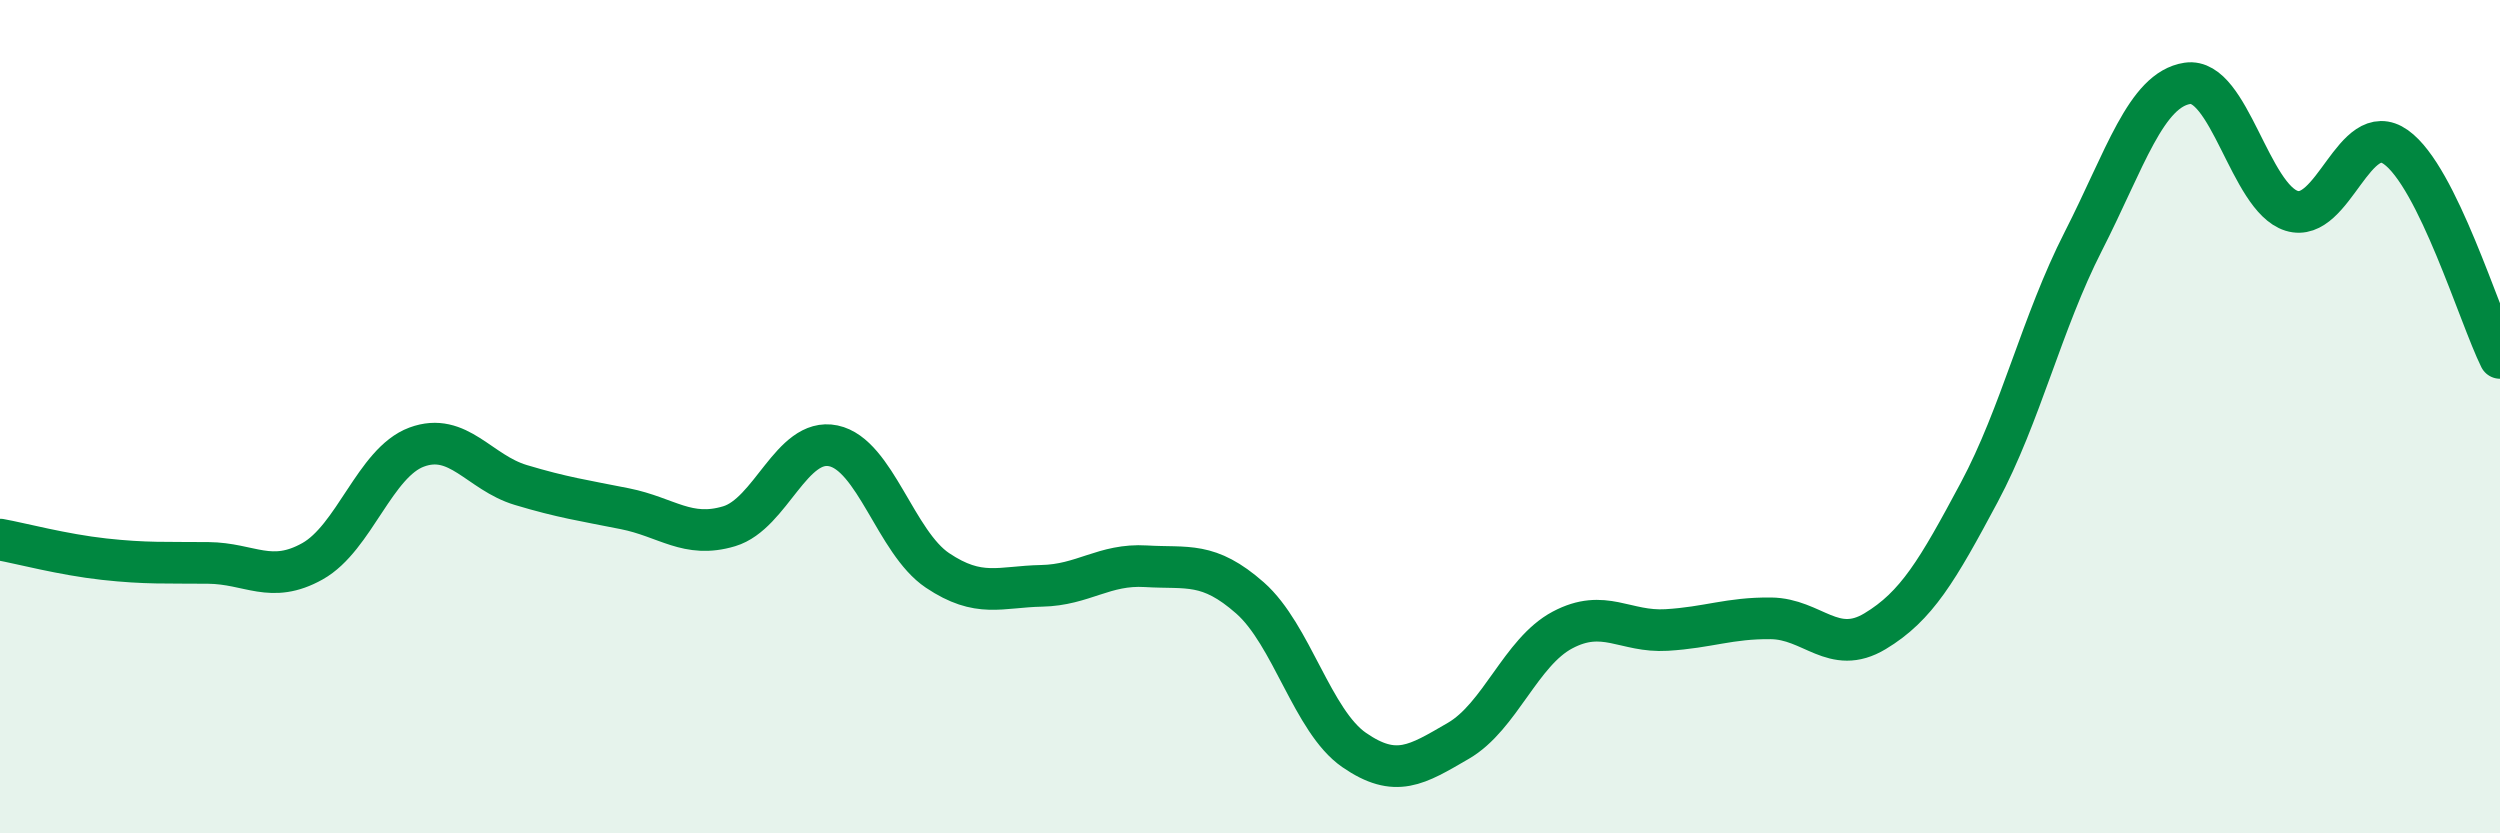
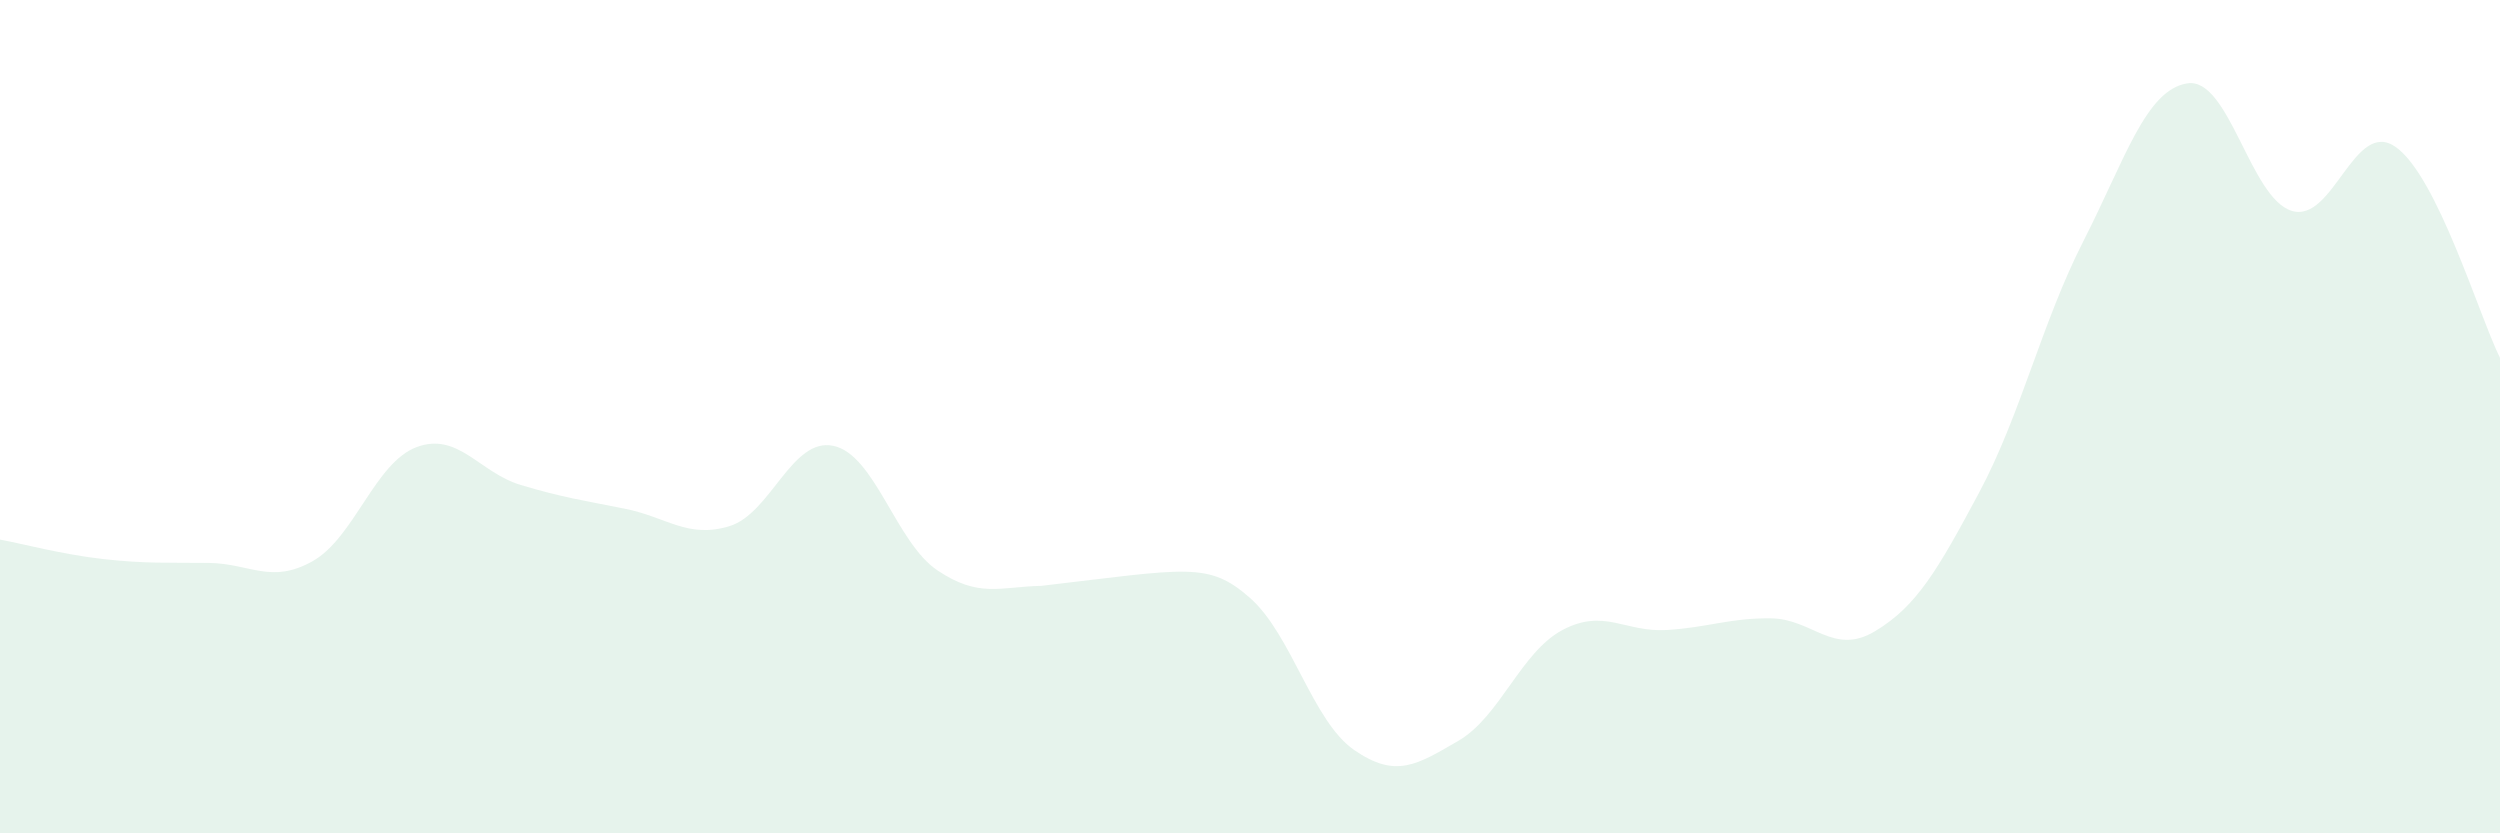
<svg xmlns="http://www.w3.org/2000/svg" width="60" height="20" viewBox="0 0 60 20">
-   <path d="M 0,12.95 C 0.5,13.04 1.5,13.31 2.5,13.42 C 3.5,13.53 4,13.5 5,13.51 C 6,13.52 6.5,14.03 7.5,13.47 C 8.5,12.91 9,11.1 10,10.73 C 11,10.36 11.5,11.34 12.5,11.64 C 13.5,11.94 14,12.01 15,12.21 C 16,12.41 16.5,12.93 17.5,12.63 C 18.5,12.33 19,10.49 20,10.7 C 21,10.91 21.5,13.02 22.5,13.69 C 23.5,14.36 24,14.08 25,14.06 C 26,14.04 26.5,13.53 27.5,13.59 C 28.5,13.65 29,13.47 30,14.35 C 31,15.23 31.5,17.31 32.5,18 C 33.5,18.69 34,18.36 35,17.78 C 36,17.2 36.5,15.65 37.5,15.12 C 38.5,14.59 39,15.18 40,15.12 C 41,15.06 41.5,14.83 42.5,14.84 C 43.5,14.85 44,15.75 45,15.15 C 46,14.55 46.5,13.69 47.5,11.82 C 48.5,9.95 49,7.75 50,5.79 C 51,3.83 51.5,2.15 52.5,2 C 53.5,1.85 54,4.75 55,5.06 C 56,5.37 56.5,2.82 57.5,3.53 C 58.5,4.24 59.5,7.58 60,8.59L60 20L0 20Z" fill="#008740" opacity="0.1" stroke-linecap="round" stroke-linejoin="round" />
-   <path d="M 0,12.95 C 0.5,13.04 1.5,13.31 2.5,13.42 C 3.5,13.53 4,13.5 5,13.51 C 6,13.52 6.5,14.03 7.5,13.47 C 8.5,12.91 9,11.1 10,10.73 C 11,10.36 11.5,11.34 12.5,11.64 C 13.5,11.94 14,12.01 15,12.21 C 16,12.41 16.5,12.93 17.5,12.63 C 18.5,12.33 19,10.49 20,10.7 C 21,10.91 21.5,13.02 22.5,13.69 C 23.5,14.36 24,14.08 25,14.06 C 26,14.04 26.5,13.53 27.5,13.59 C 28.5,13.65 29,13.47 30,14.35 C 31,15.23 31.5,17.31 32.5,18 C 33.5,18.69 34,18.36 35,17.78 C 36,17.2 36.5,15.65 37.5,15.12 C 38.5,14.59 39,15.18 40,15.12 C 41,15.06 41.5,14.83 42.5,14.84 C 43.5,14.85 44,15.75 45,15.15 C 46,14.55 46.5,13.69 47.5,11.82 C 48.5,9.95 49,7.75 50,5.79 C 51,3.83 51.5,2.15 52.5,2 C 53.5,1.85 54,4.75 55,5.06 C 56,5.37 56.5,2.82 57.5,3.53 C 58.5,4.24 59.5,7.58 60,8.59" stroke="#008740" stroke-width="1" fill="none" stroke-linecap="round" stroke-linejoin="round" />
+   <path d="M 0,12.95 C 0.5,13.04 1.5,13.31 2.5,13.42 C 3.5,13.53 4,13.5 5,13.51 C 6,13.52 6.5,14.03 7.5,13.47 C 8.5,12.91 9,11.1 10,10.73 C 11,10.36 11.5,11.34 12.5,11.64 C 13.5,11.94 14,12.01 15,12.21 C 16,12.41 16.5,12.93 17.5,12.63 C 18.5,12.33 19,10.49 20,10.7 C 21,10.91 21.5,13.02 22.5,13.69 C 23.5,14.36 24,14.08 25,14.06 C 28.5,13.65 29,13.47 30,14.35 C 31,15.23 31.5,17.31 32.5,18 C 33.5,18.69 34,18.36 35,17.78 C 36,17.2 36.5,15.65 37.5,15.12 C 38.5,14.59 39,15.18 40,15.12 C 41,15.06 41.5,14.83 42.5,14.84 C 43.5,14.85 44,15.75 45,15.15 C 46,14.55 46.5,13.69 47.5,11.82 C 48.5,9.95 49,7.75 50,5.79 C 51,3.83 51.5,2.15 52.5,2 C 53.5,1.85 54,4.75 55,5.06 C 56,5.37 56.5,2.82 57.5,3.53 C 58.5,4.24 59.5,7.58 60,8.59L60 20L0 20Z" fill="#008740" opacity="0.1" stroke-linecap="round" stroke-linejoin="round" />
</svg>